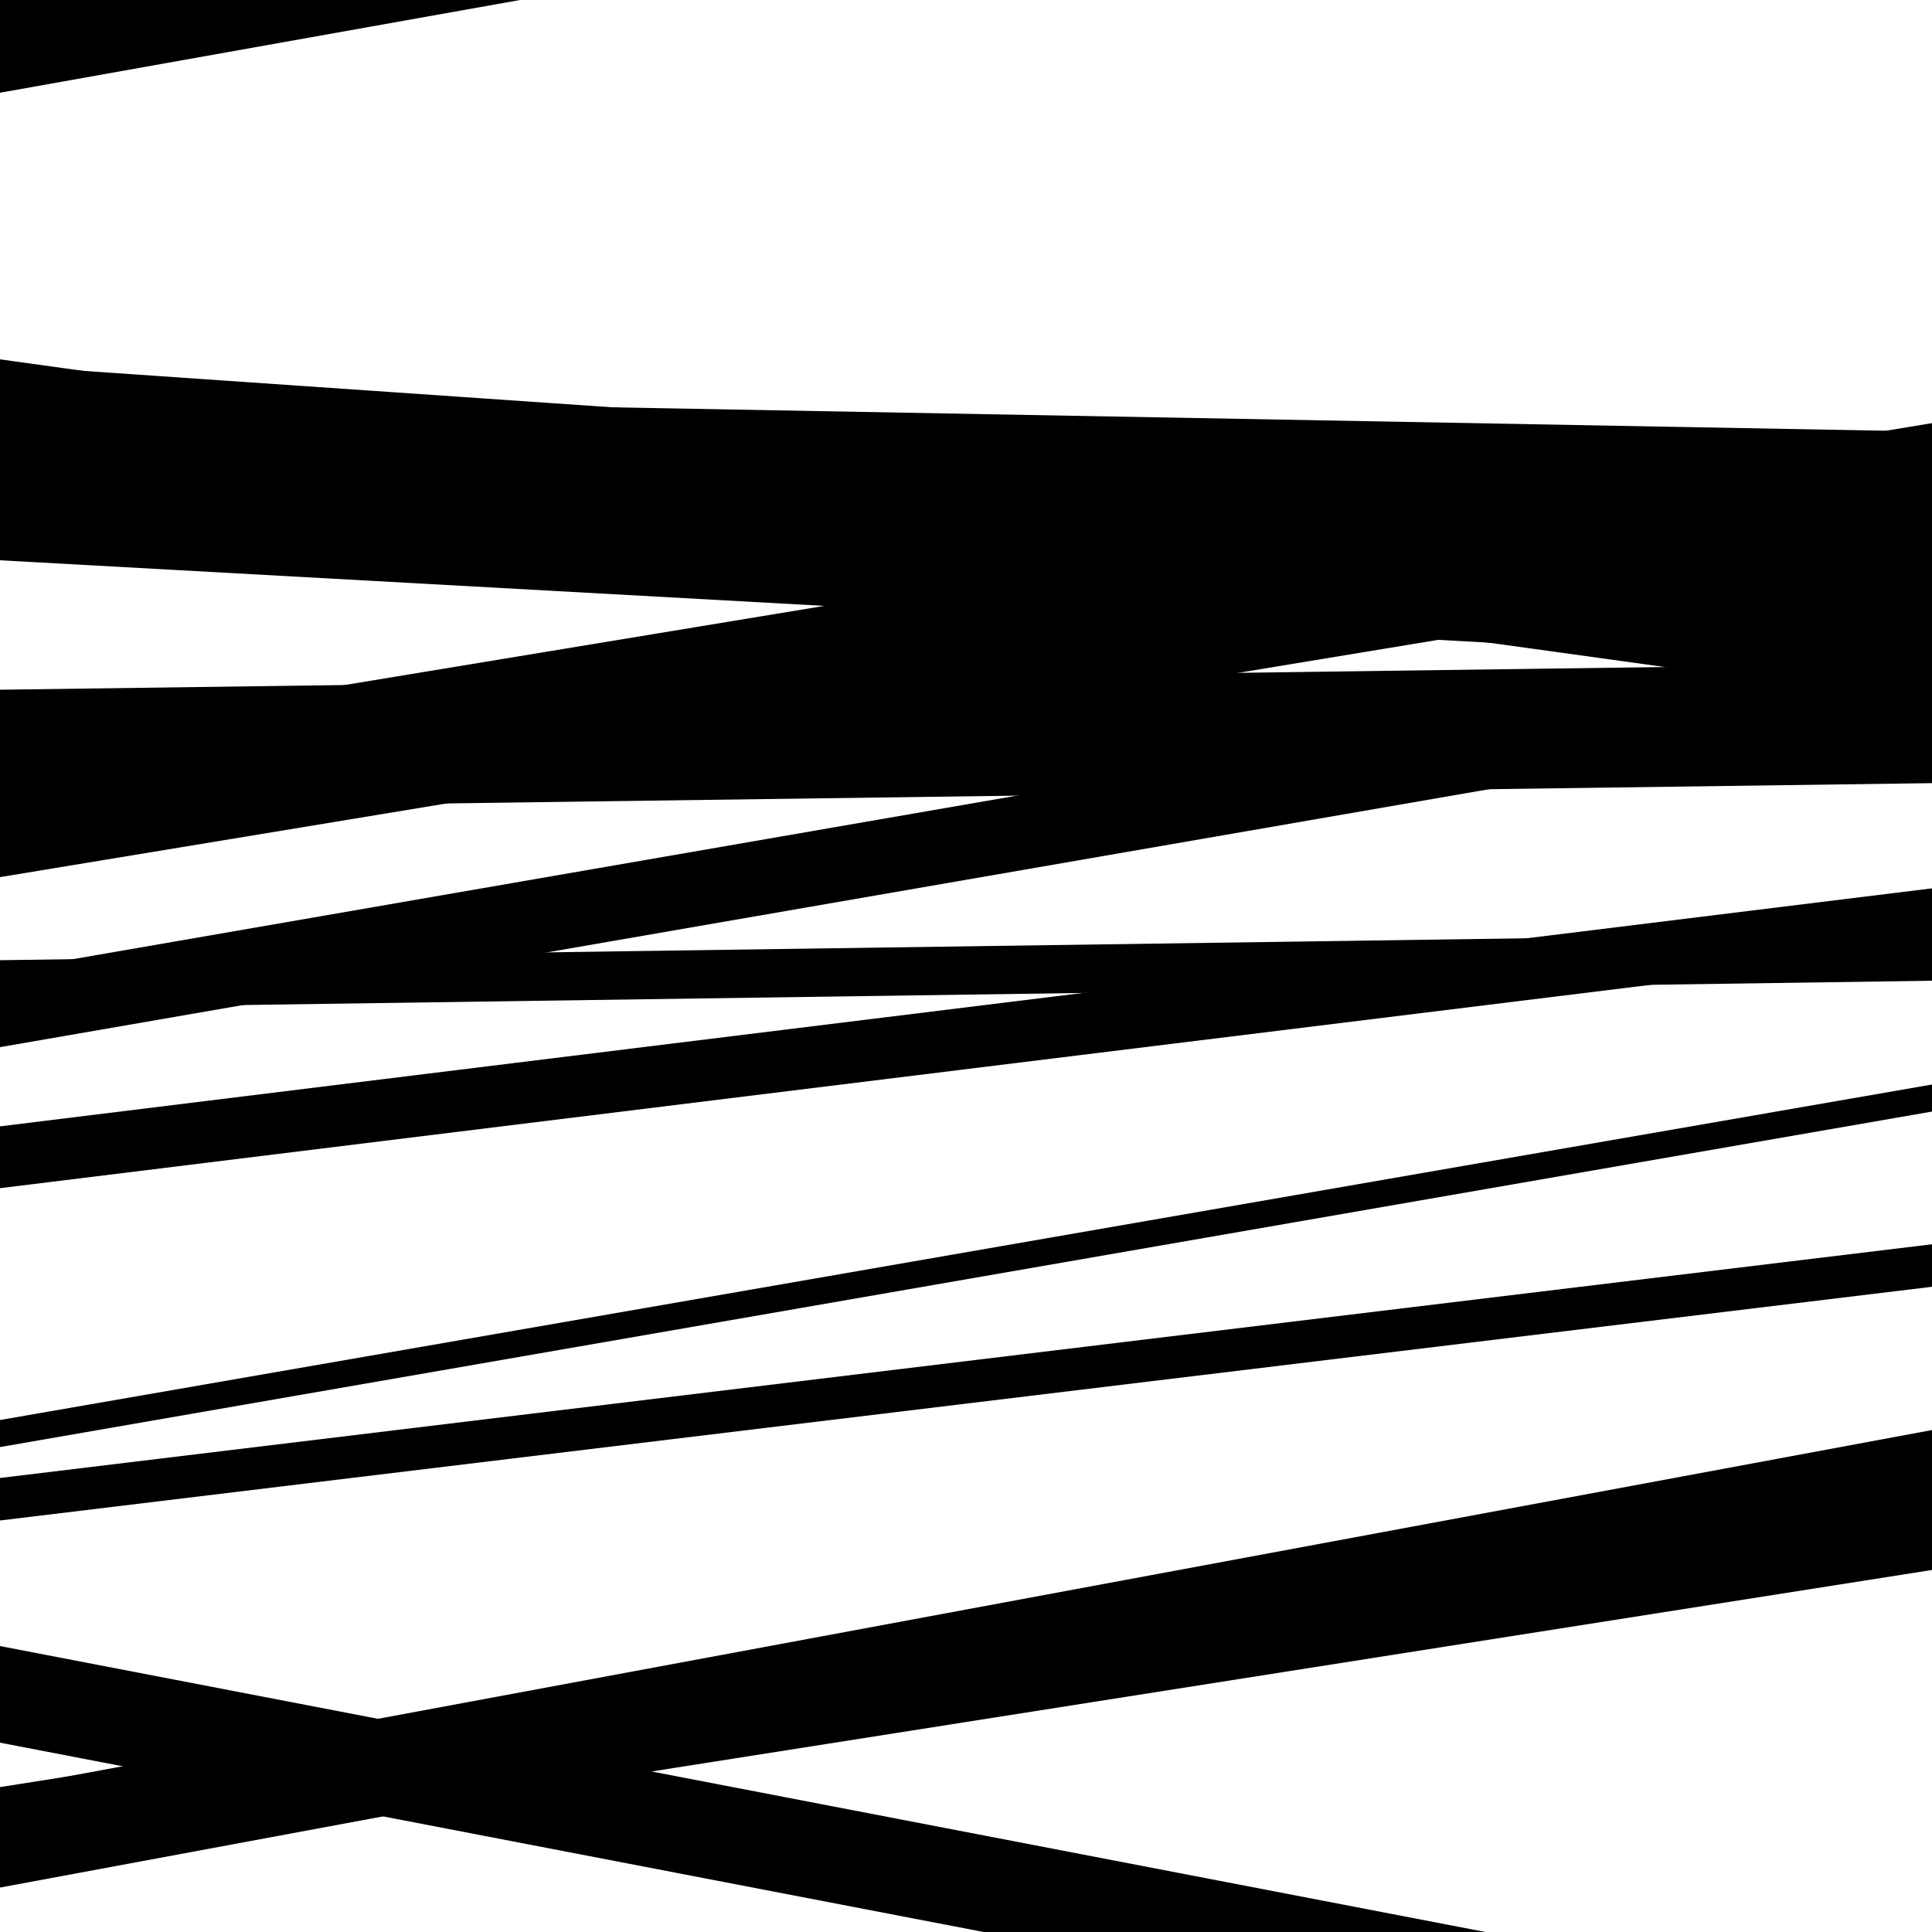
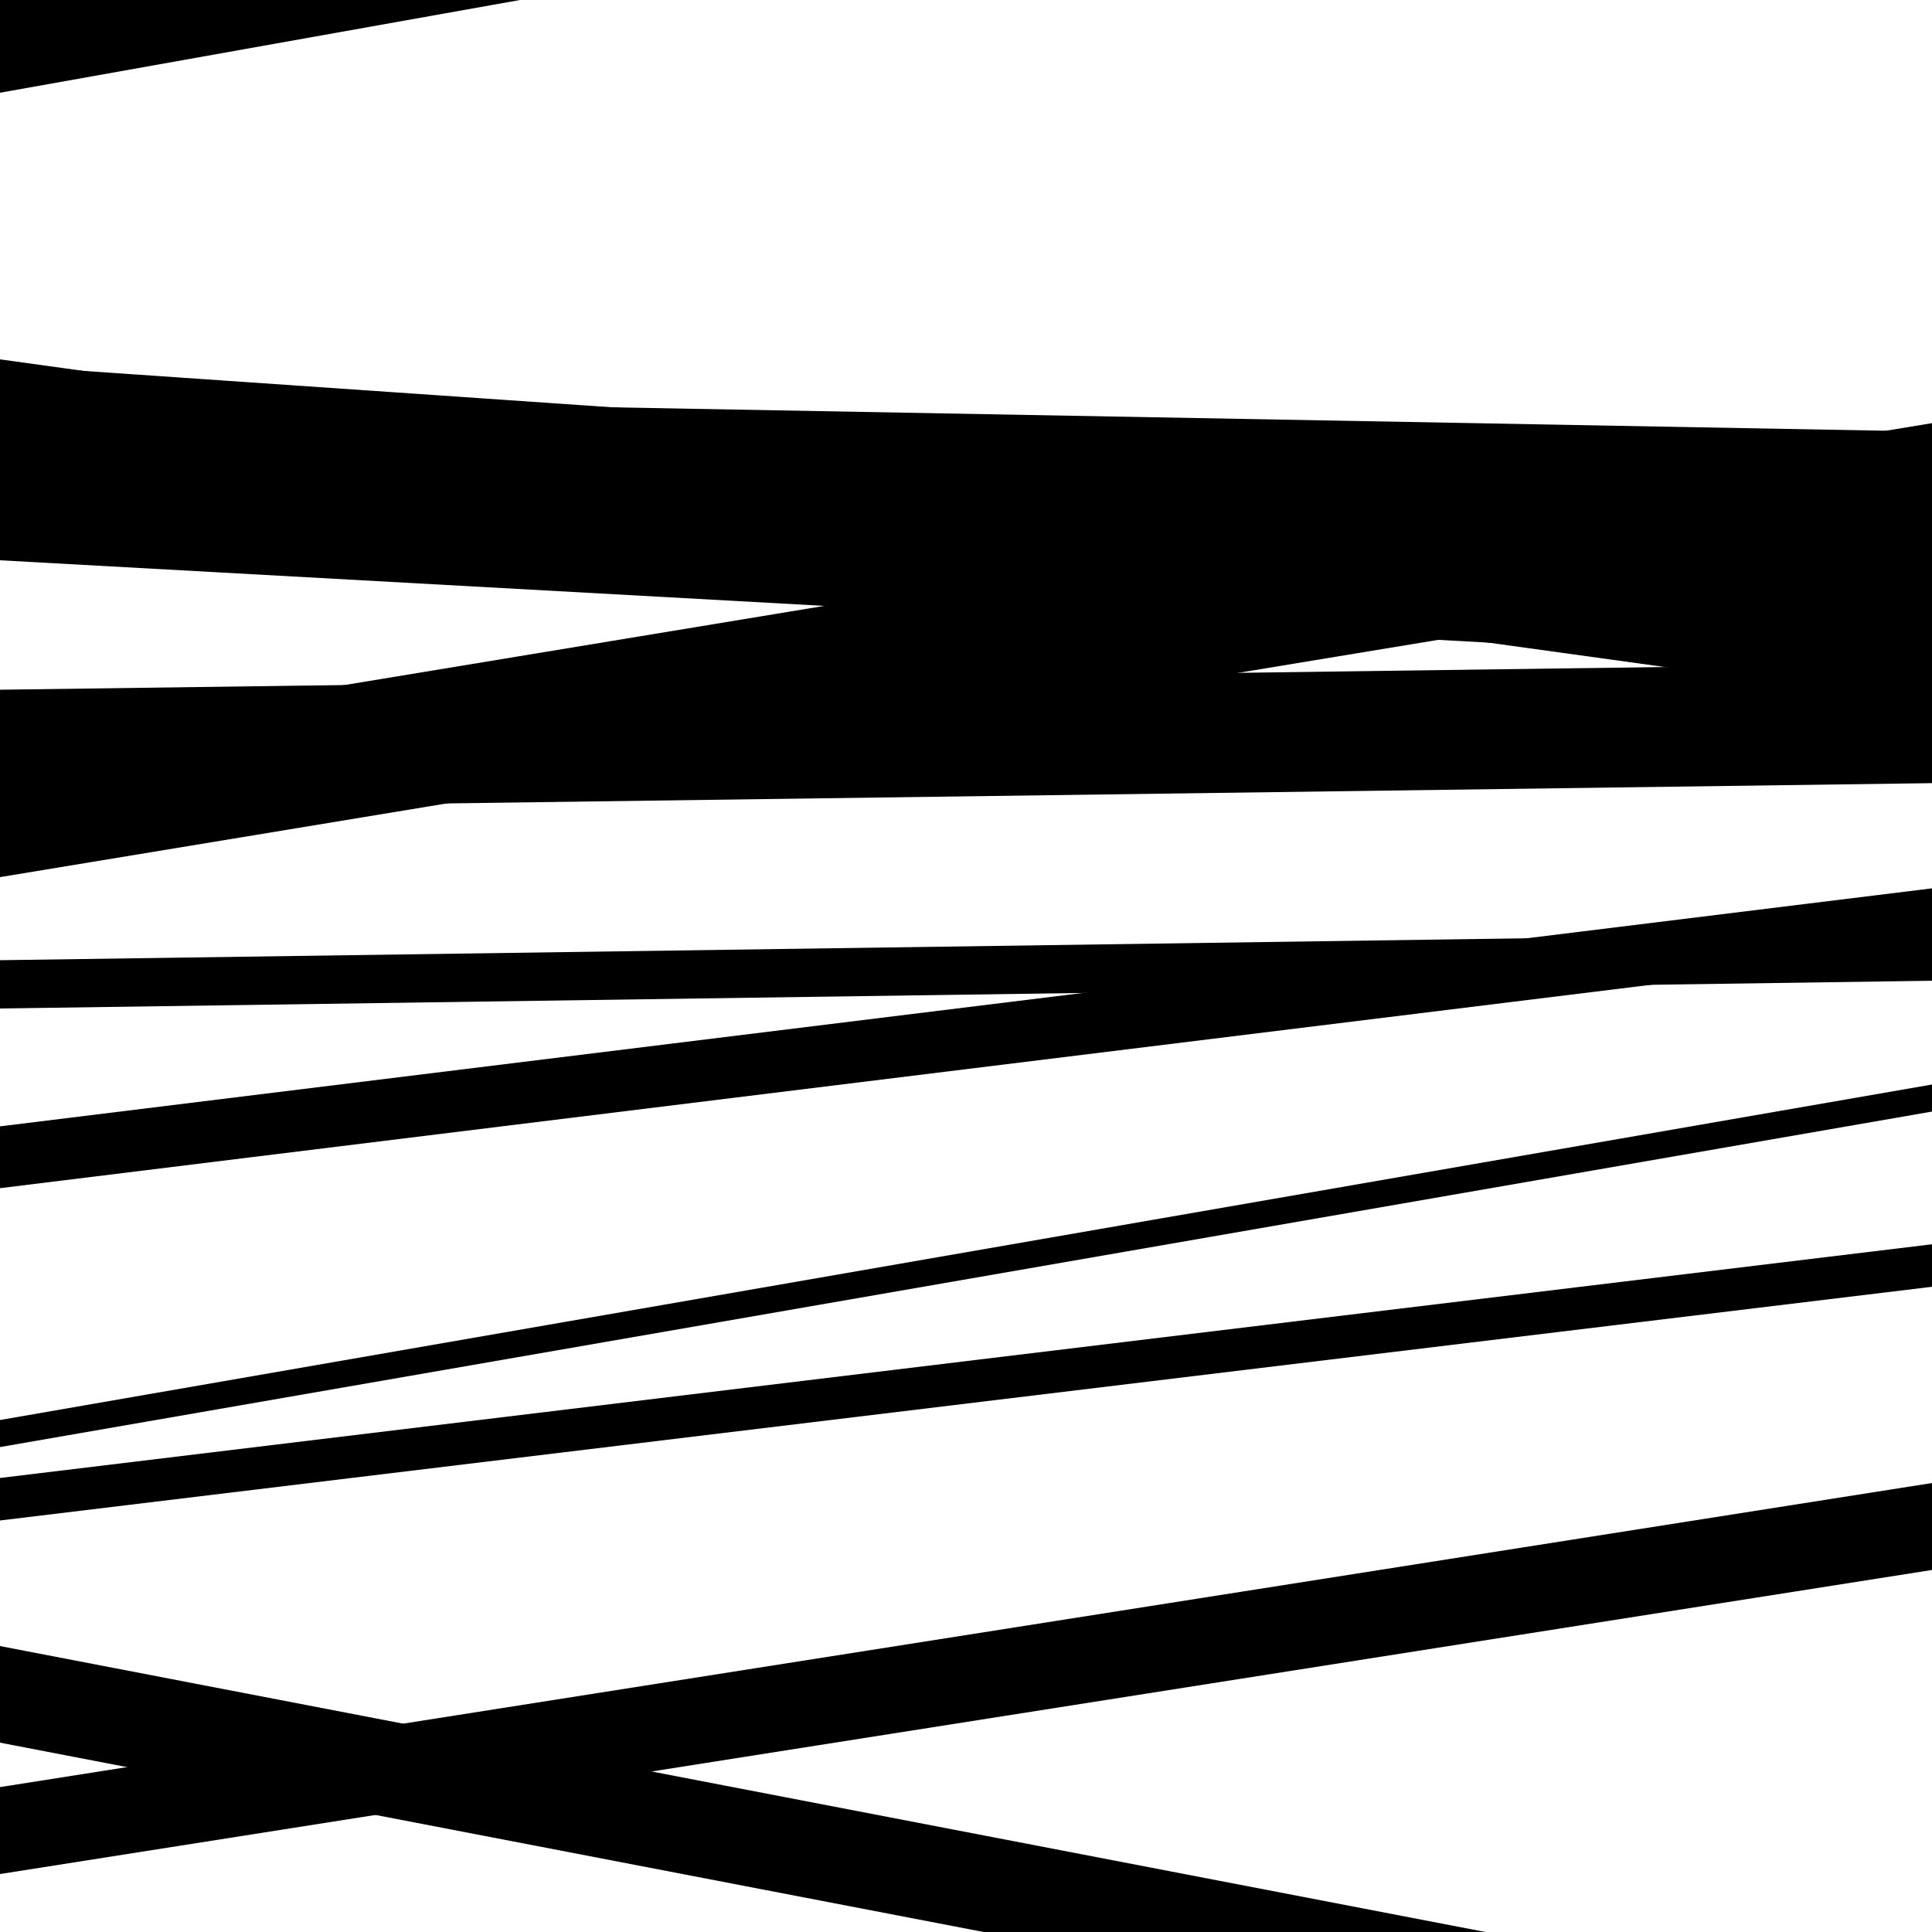
<svg xmlns="http://www.w3.org/2000/svg" viewBox="0 0 1000 1000" height="1000" width="1000">
  <rect x="0" y="0" width="1000" height="1000" fill="#ffffff" />
  <path opacity="0.8" d="M 0 290 L 1000 345.327 L 1000 287.327 L 0 232 Z" fill="hsl(323, 15%, 50%)" />
  <path opacity="0.8" d="M 0 522 L 1000 507.633 L 1000 482.633 L 0 497 Z" fill="hsl(328, 25%, 70%)" />
  <path opacity="0.8" d="M 0 749 L 1000 575.342 L 1000 561.342 L 0 735 Z" fill="hsl(333, 30%, 90%)" />
-   <path opacity="0.8" d="M 0 977 L 1000 791.191 L 1000 740.191 L 0 926 Z" fill="hsl(318, 10%, 30%)" />
  <path opacity="0.8" d="M 0 255 L 1000 323.875 L 1000 257.875 L 0 189 Z" fill="hsl(323, 15%, 50%)" />
  <path opacity="0.8" d="M 0 419 L 1000 405.354 L 1000 343.354 L 0 357 Z" fill="hsl(328, 25%, 70%)" />
  <path opacity="0.8" d="M 0 615 L 1000 491.806 L 1000 459.806 L 0 583 Z" fill="hsl(333, 30%, 90%)" />
  <path opacity="0.8" d="M 0 902 L 1000 1094.486 L 1000 1044.486 L 0 852 Z" fill="hsl(318, 10%, 30%)" />
  <path opacity="0.8" d="M 0 48 L 1000 -130.34 L 1000 -192.34 L 0 -14 Z" fill="hsl(323, 15%, 50%)" />
  <path opacity="0.8" d="M 0 270 L 1000 288.394 L 1000 223.394 L 0 205 Z" fill="hsl(328, 25%, 70%)" />
-   <path opacity="0.8" d="M 0 542 L 1000 368.766 L 1000 329.766 L 0 503 Z" fill="hsl(333, 30%, 90%)" />
  <path opacity="0.8" d="M 0 787 L 1000 666.034 L 1000 644.034 L 0 765 Z" fill="hsl(318, 10%, 30%)" />
  <path opacity="0.8" d="M 0 970 L 1000 812.613 L 1000 767.613 L 0 925 Z" fill="hsl(323, 15%, 50%)" />
  <path opacity="0.8" d="M 0 226 L 1000 364.393 L 1000 324.393 L 0 186 Z" fill="hsl(328, 25%, 70%)" />
  <path opacity="0.8" d="M 0 454 L 1000 289.017 L 1000 219.017 L 0 384 Z" fill="hsl(333, 30%, 90%)" />
</svg>